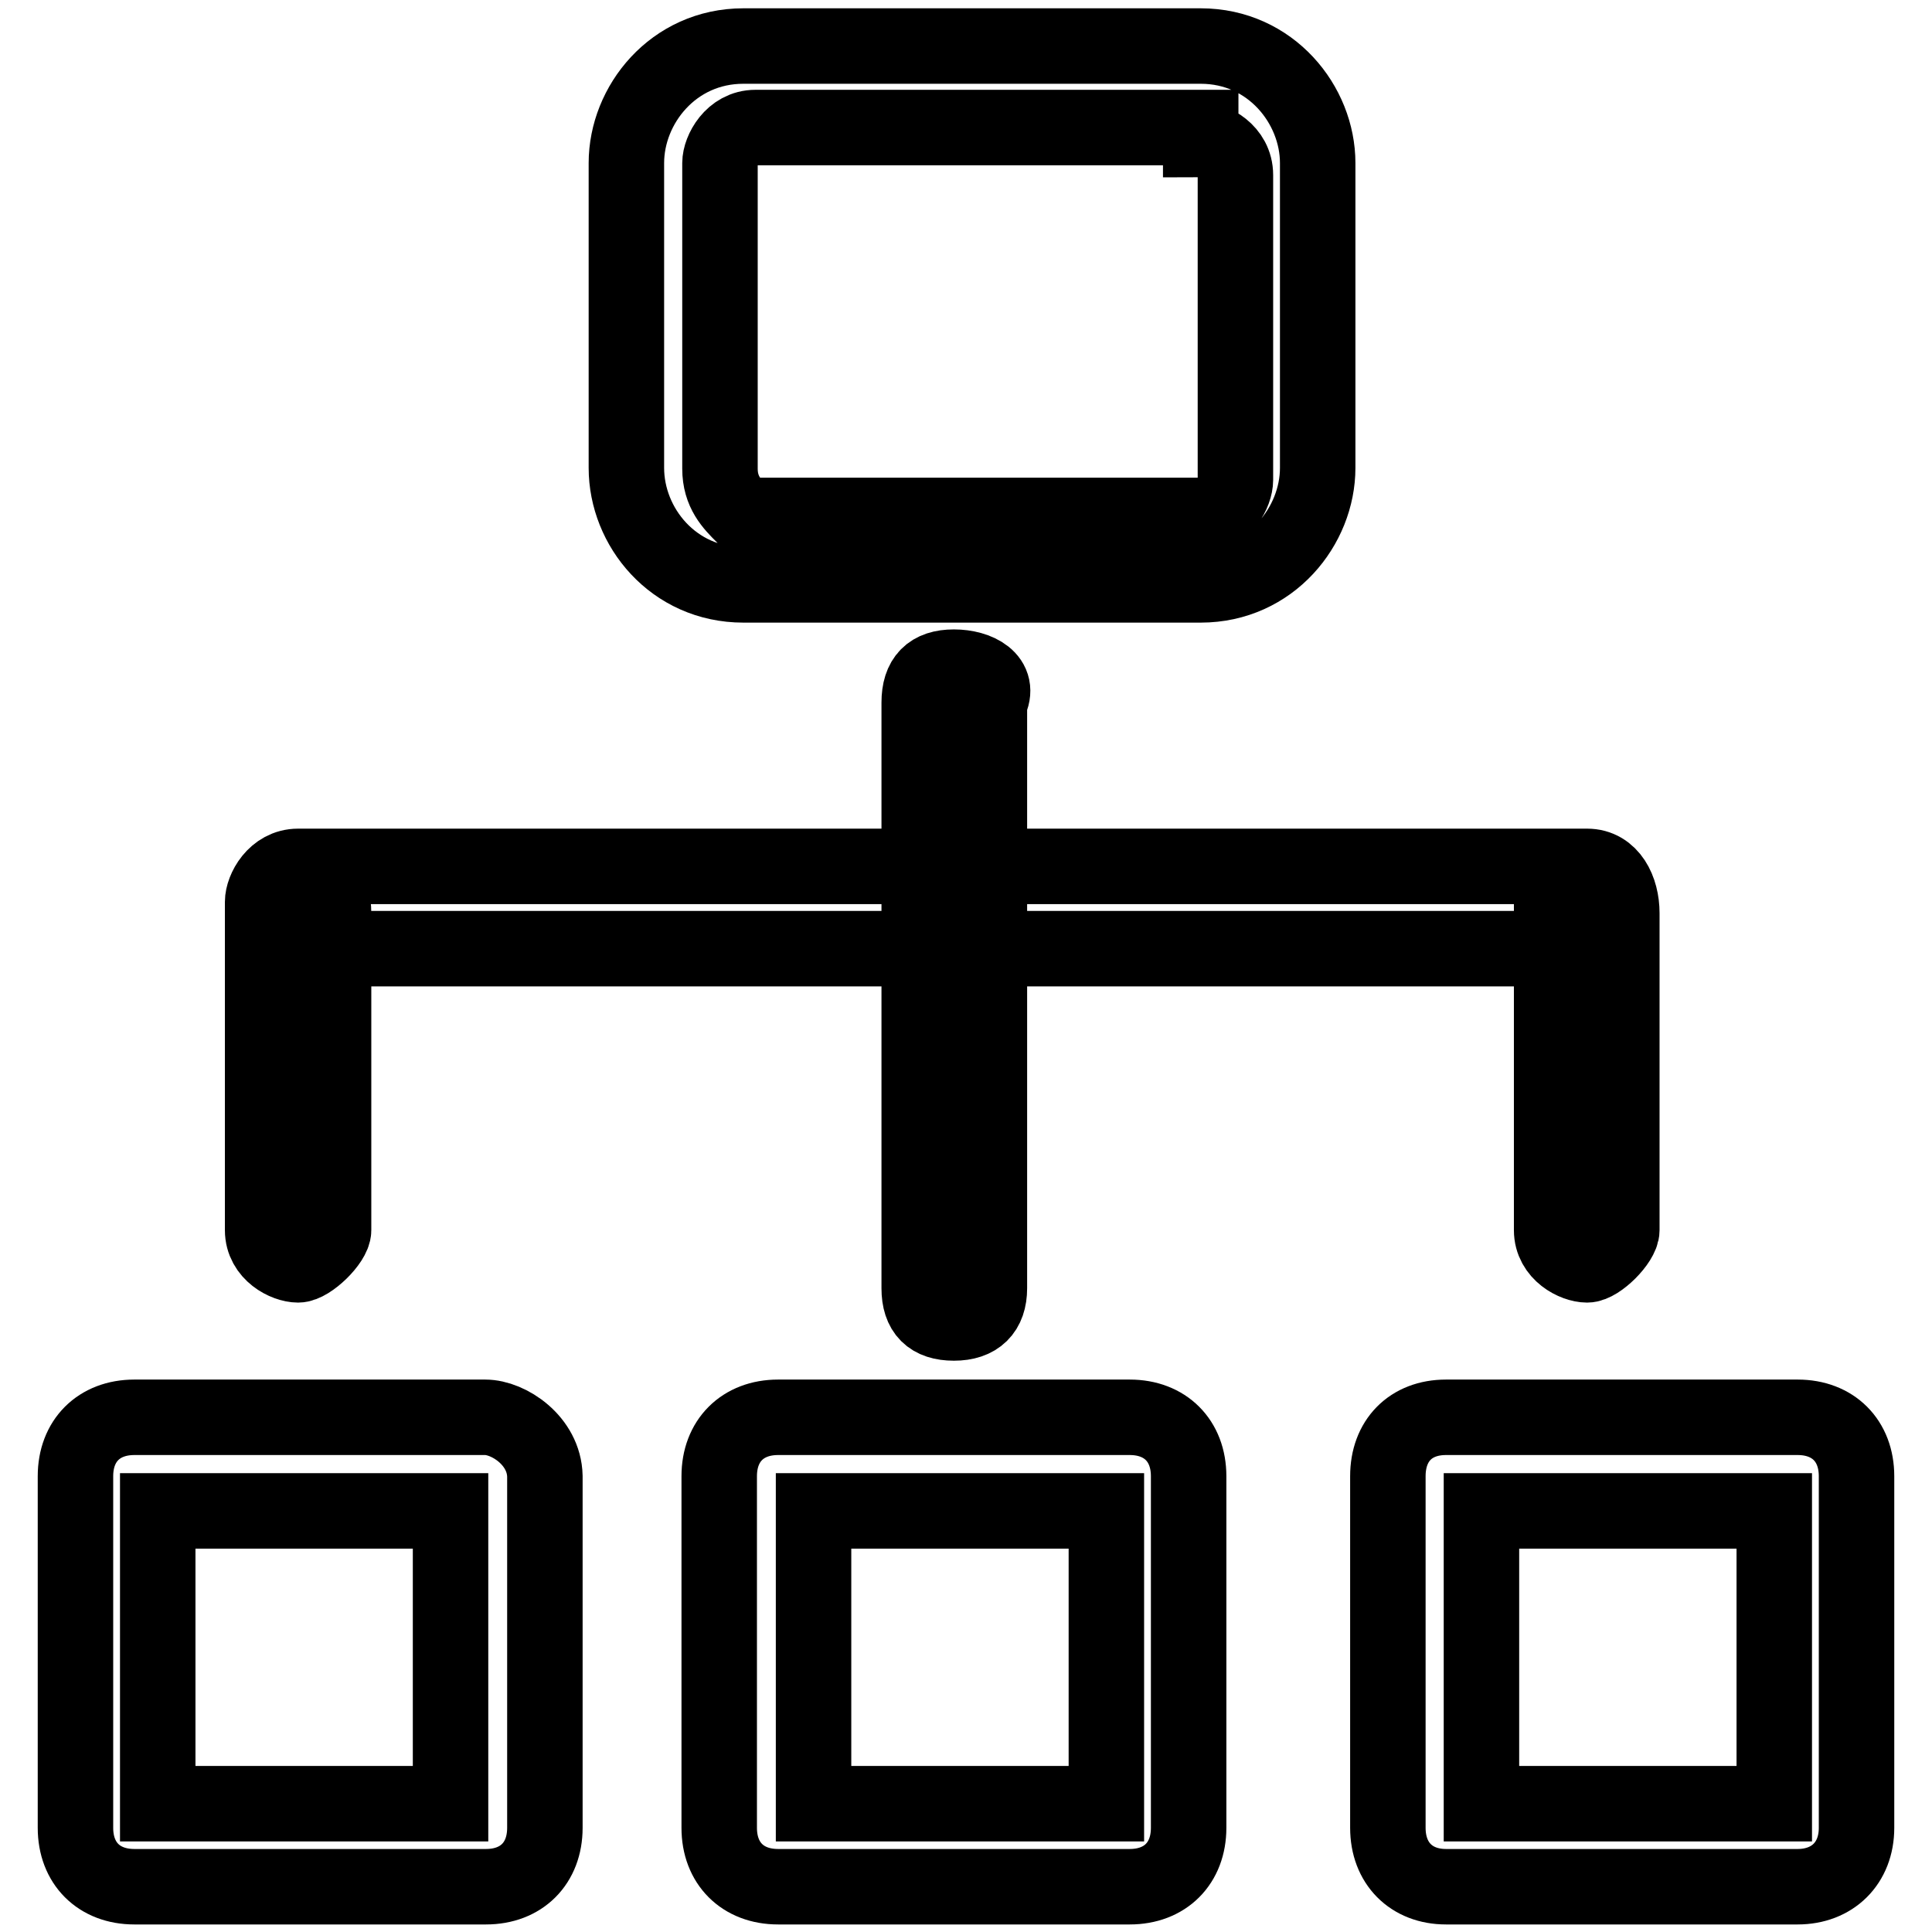
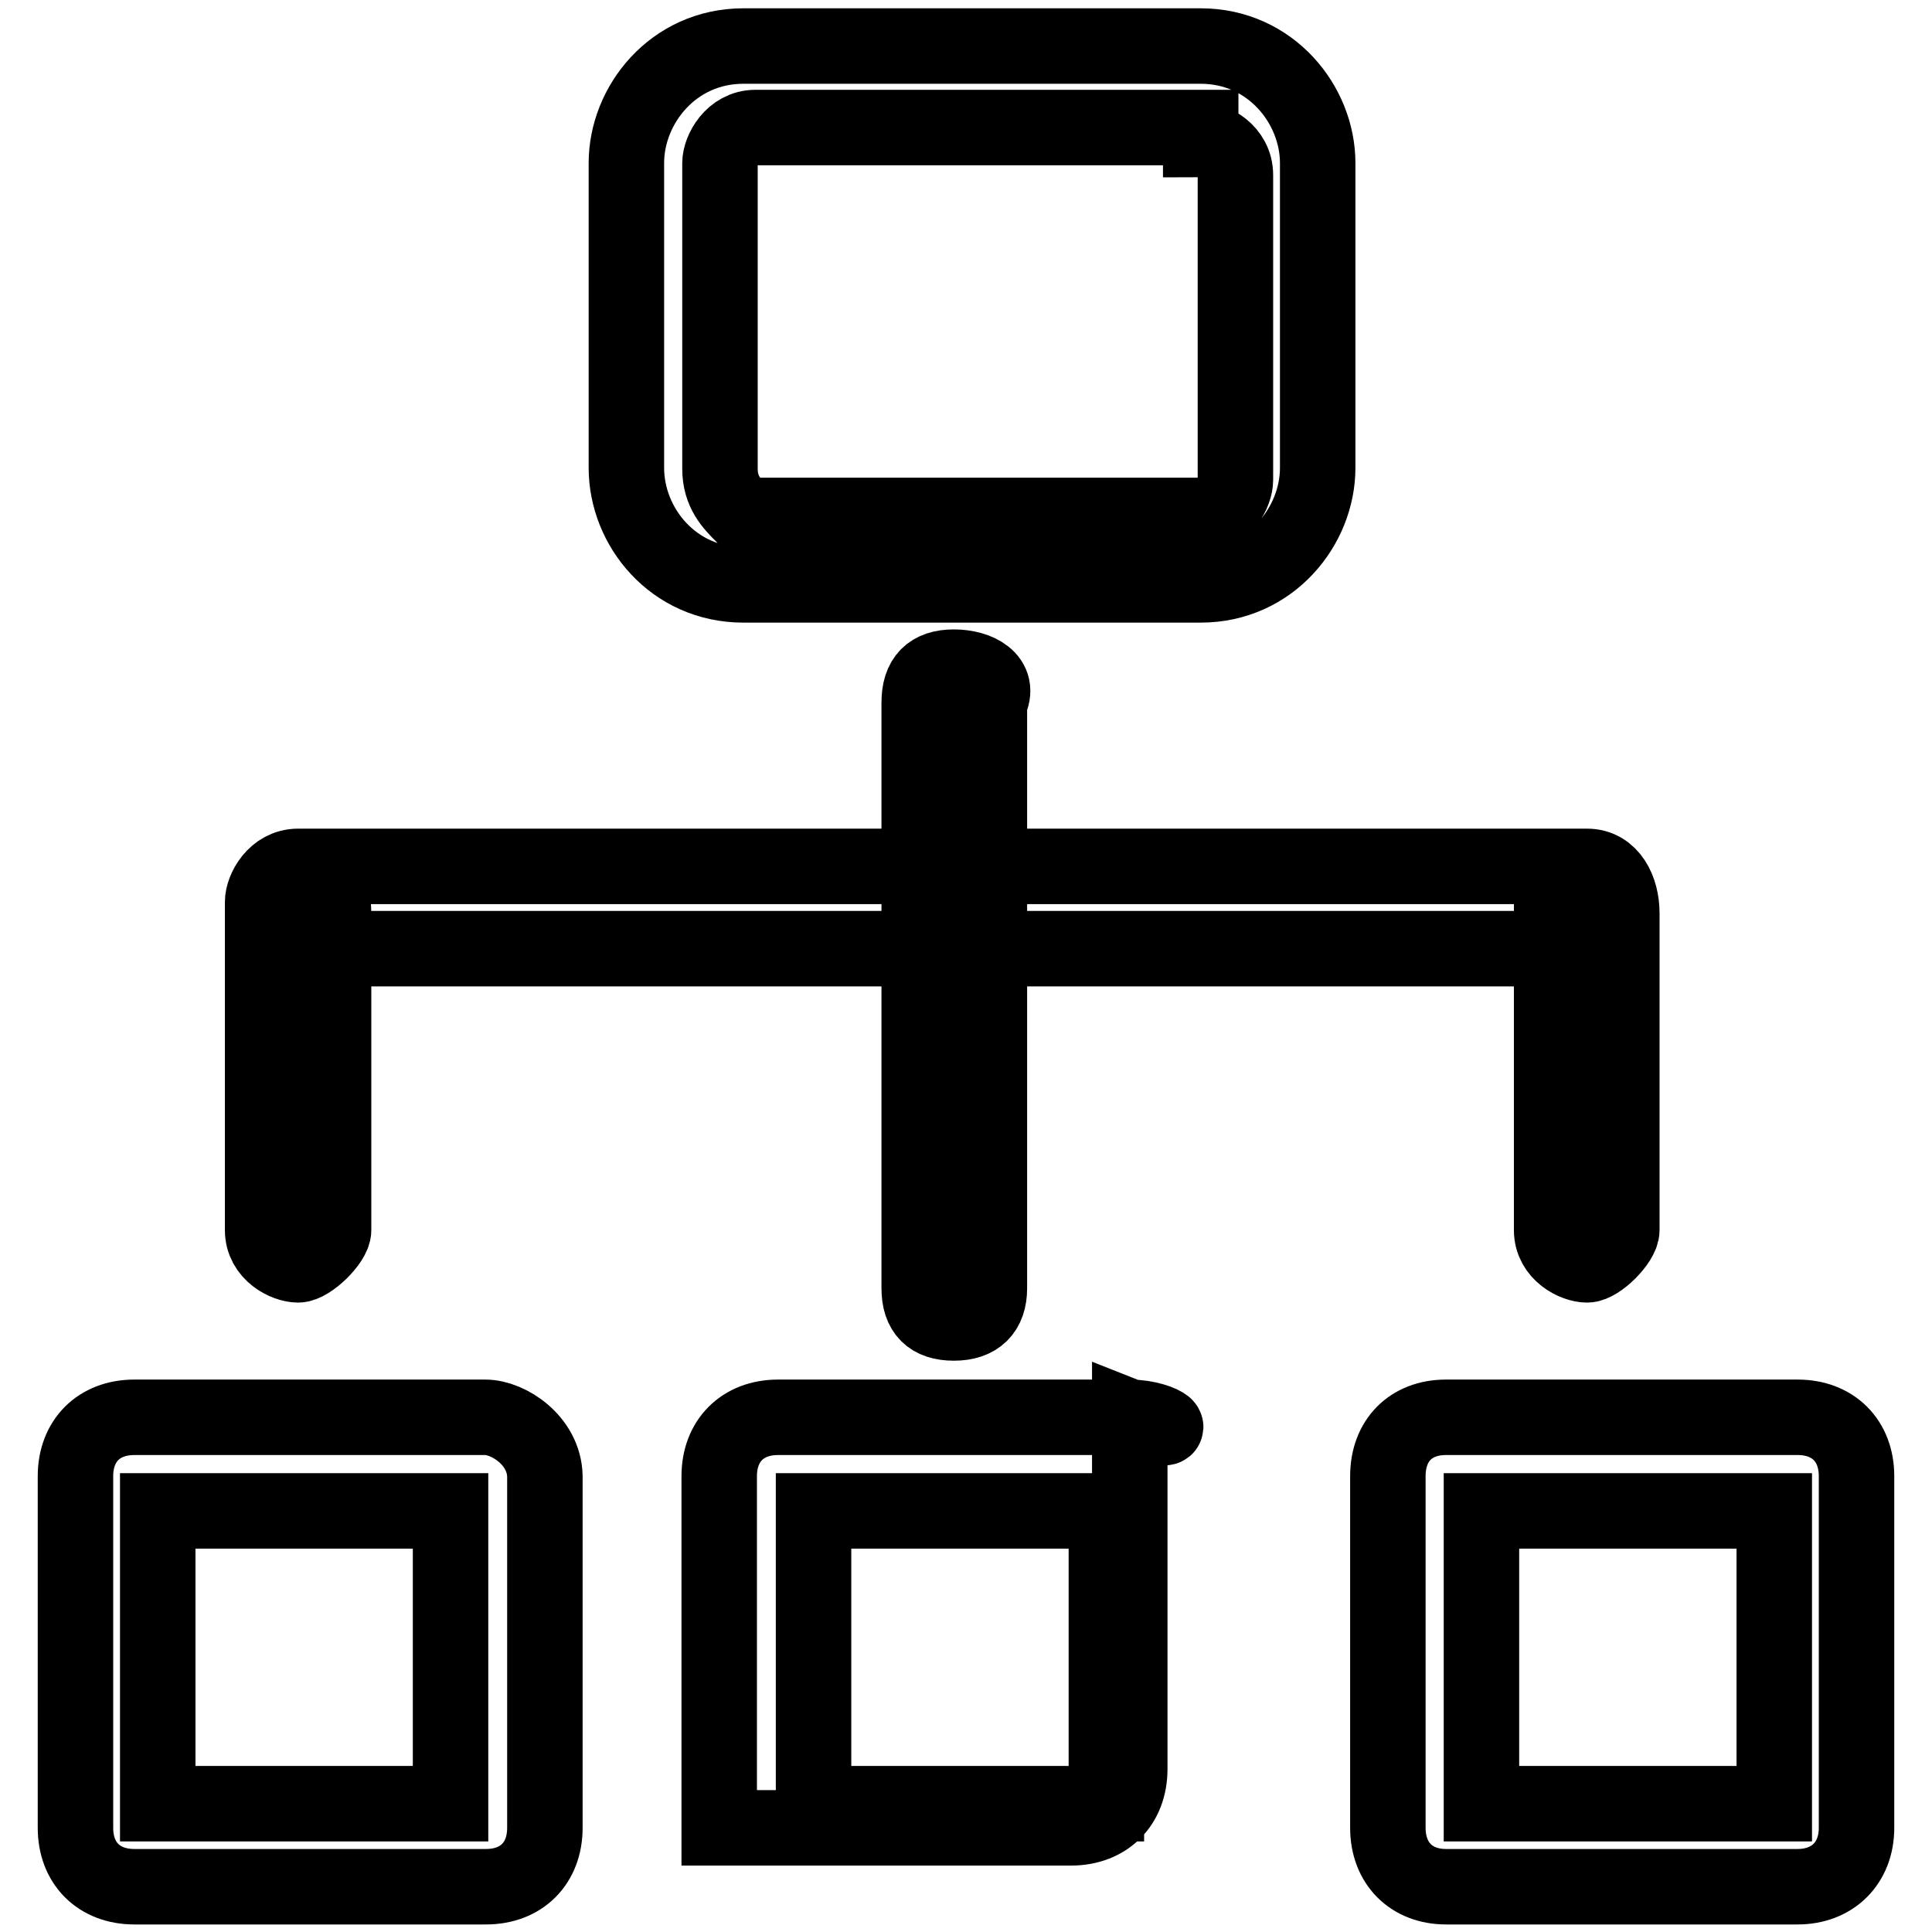
<svg xmlns="http://www.w3.org/2000/svg" version="1.1" x="0px" y="0px" viewBox="0 0 256 256" enable-background="new 0 0 256 256" xml:space="preserve">
  <g>
-     <path stroke-width="10" fill-opacity="0" stroke="#000000" d="M159.1,18.5c1.5,0,4.6,1.5,4.6,4.7v40.4c0,1.6-1.5,4.7-4.6,4.7H98.5c-1.5-1.5-3.1-3.1-3.1-6.2V21.6 c0-1.6,1.6-4.7,4.7-4.7h59V18.5z M159.1,6.1H98.5C89.2,6.1,83,13.9,83,21.6V62c0,7.8,6.2,15.5,15.5,15.5h60.6 c9.3,0,15.5-7.8,15.5-15.5V21.6C174.6,13.9,168.4,6.1,159.1,6.1 M59.7,200.2V239H20.9v-38.8H59.7z M64.3,187.8H17.8 c-4.7,0-7.8,3.1-7.8,7.8v46.6c0,4.7,3.1,7.8,7.8,7.8h46.6c4.7,0,7.8-3.1,7.8-7.8v-46.6C72.1,190.9,67.4,187.8,64.3,187.8  M146.6,200.2V239h-38.8v-38.8H146.6z M149.7,187.8h-46.6c-4.7,0-7.8,3.1-7.8,7.8v46.6c0,4.7,3.1,7.8,7.8,7.8h46.6 c4.7,0,7.8-3.1,7.8-7.8v-46.6C157.5,190.9,154.4,187.8,149.7,187.8 M235.1,200.2V239h-38.8v-38.8H235.1z M238.2,187.8h-46.6 c-4.7,0-7.7,3.1-7.7,7.8v46.6c0,4.7,3.1,7.8,7.7,7.8h46.6c4.6,0,7.8-3.1,7.8-7.8v-46.6C246,190.9,242.9,187.8,238.2,187.8  M126.4,88.4c-3.1,0-4.6,1.5-4.6,4.7v77.6c0,3.1,1.5,4.6,4.6,4.6c3.1,0,4.7-1.6,4.7-4.6V93.1C132.7,90,129.5,88.4,126.4,88.4  M210.3,114.8H39.5c-3.1,0-4.7,3.1-4.7,4.7c0,1.6,1.5,6.2,4.7,6.2h170.8c3.1,0,4.6-3.1,4.6-4.7 C214.9,119.5,213.4,114.8,210.3,114.8z M39.5,114.8c-3.1,0-4.7,3.1-4.7,4.7v43.5c0,3.1,3.1,4.6,4.7,4.6c1.5,0,4.7-3.1,4.7-4.6V121 C44.2,117.9,42.6,114.8,39.5,114.8L39.5,114.8z M210.3,114.8c-3.1,0-4.7,3.1-4.7,4.7v43.5c0,3.1,3.1,4.6,4.7,4.6 c1.5,0,4.6-3.1,4.6-4.6V121C214.9,117.9,213.4,114.8,210.3,114.8L210.3,114.8z" />
+     <path stroke-width="10" fill-opacity="0" stroke="#000000" d="M159.1,18.5c1.5,0,4.6,1.5,4.6,4.7v40.4c0,1.6-1.5,4.7-4.6,4.7H98.5c-1.5-1.5-3.1-3.1-3.1-6.2V21.6 c0-1.6,1.6-4.7,4.7-4.7h59V18.5z M159.1,6.1H98.5C89.2,6.1,83,13.9,83,21.6V62c0,7.8,6.2,15.5,15.5,15.5h60.6 c9.3,0,15.5-7.8,15.5-15.5V21.6C174.6,13.9,168.4,6.1,159.1,6.1 M59.7,200.2V239H20.9v-38.8H59.7z M64.3,187.8H17.8 c-4.7,0-7.8,3.1-7.8,7.8v46.6c0,4.7,3.1,7.8,7.8,7.8h46.6c4.7,0,7.8-3.1,7.8-7.8v-46.6C72.1,190.9,67.4,187.8,64.3,187.8  M146.6,200.2V239h-38.8v-38.8H146.6z M149.7,187.8h-46.6c-4.7,0-7.8,3.1-7.8,7.8v46.6h46.6 c4.7,0,7.8-3.1,7.8-7.8v-46.6C157.5,190.9,154.4,187.8,149.7,187.8 M235.1,200.2V239h-38.8v-38.8H235.1z M238.2,187.8h-46.6 c-4.7,0-7.7,3.1-7.7,7.8v46.6c0,4.7,3.1,7.8,7.7,7.8h46.6c4.6,0,7.8-3.1,7.8-7.8v-46.6C246,190.9,242.9,187.8,238.2,187.8  M126.4,88.4c-3.1,0-4.6,1.5-4.6,4.7v77.6c0,3.1,1.5,4.6,4.6,4.6c3.1,0,4.7-1.6,4.7-4.6V93.1C132.7,90,129.5,88.4,126.4,88.4  M210.3,114.8H39.5c-3.1,0-4.7,3.1-4.7,4.7c0,1.6,1.5,6.2,4.7,6.2h170.8c3.1,0,4.6-3.1,4.6-4.7 C214.9,119.5,213.4,114.8,210.3,114.8z M39.5,114.8c-3.1,0-4.7,3.1-4.7,4.7v43.5c0,3.1,3.1,4.6,4.7,4.6c1.5,0,4.7-3.1,4.7-4.6V121 C44.2,117.9,42.6,114.8,39.5,114.8L39.5,114.8z M210.3,114.8c-3.1,0-4.7,3.1-4.7,4.7v43.5c0,3.1,3.1,4.6,4.7,4.6 c1.5,0,4.6-3.1,4.6-4.6V121C214.9,117.9,213.4,114.8,210.3,114.8L210.3,114.8z" />
  </g>
</svg>